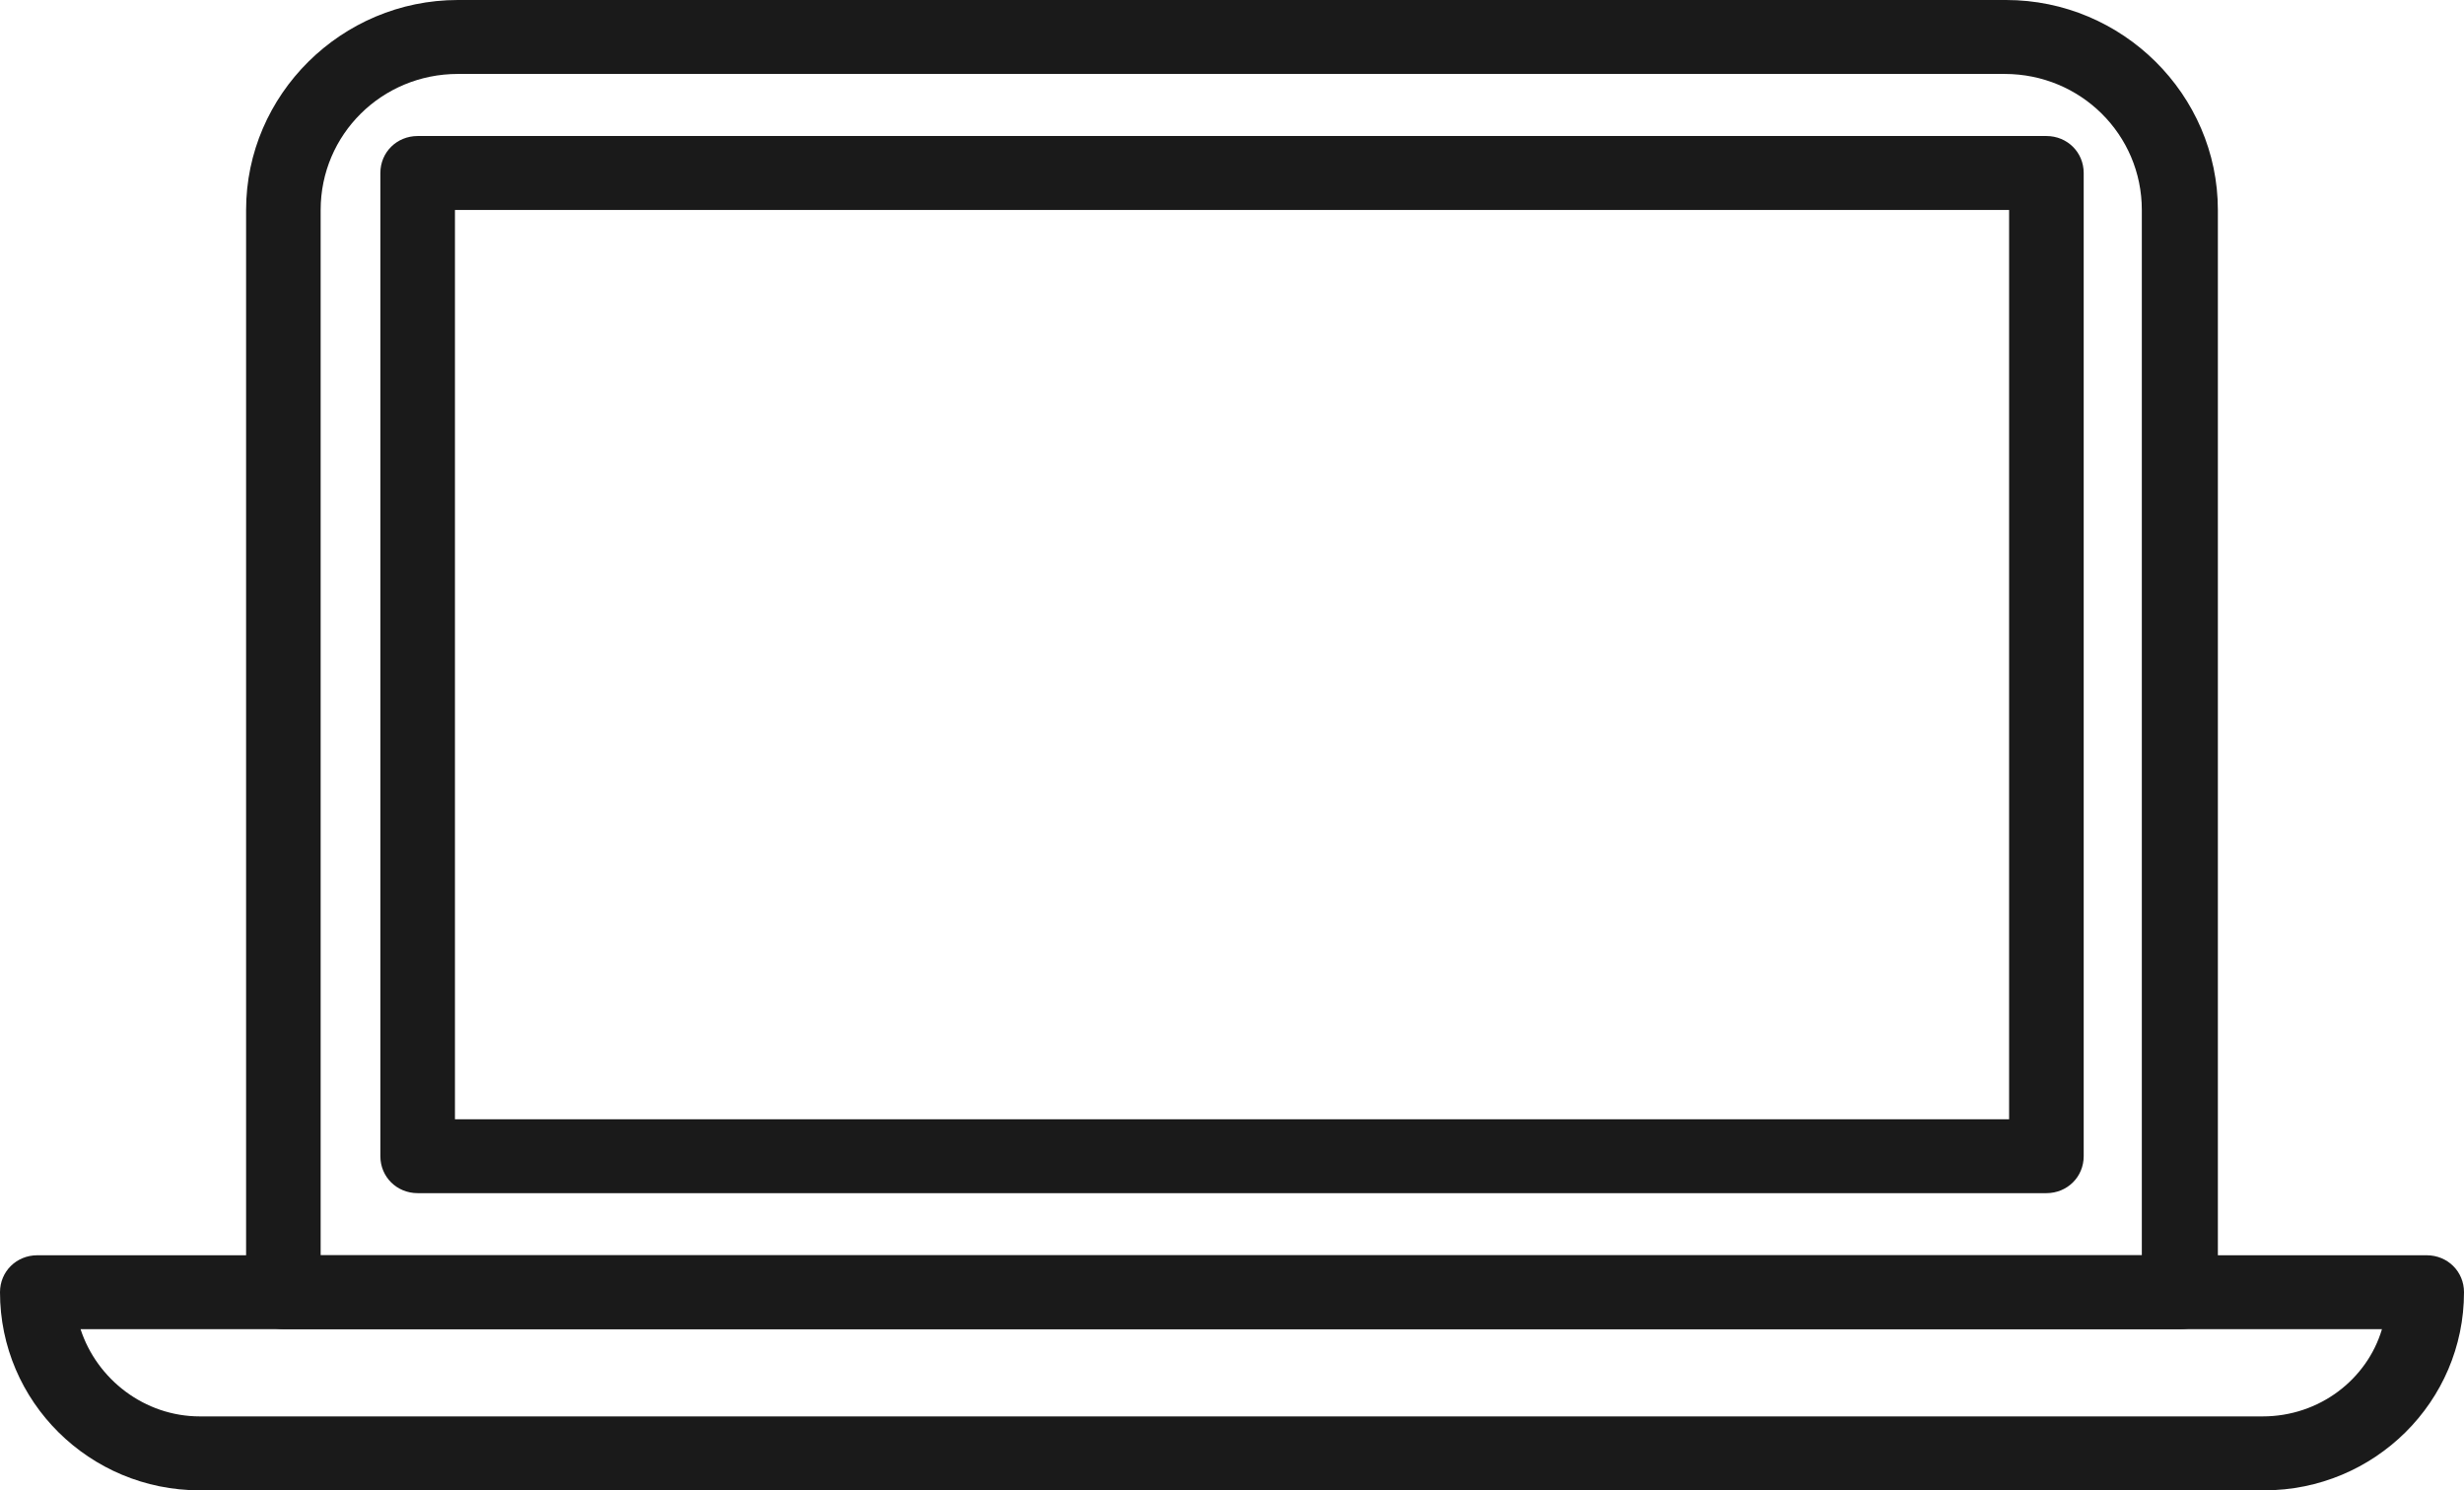
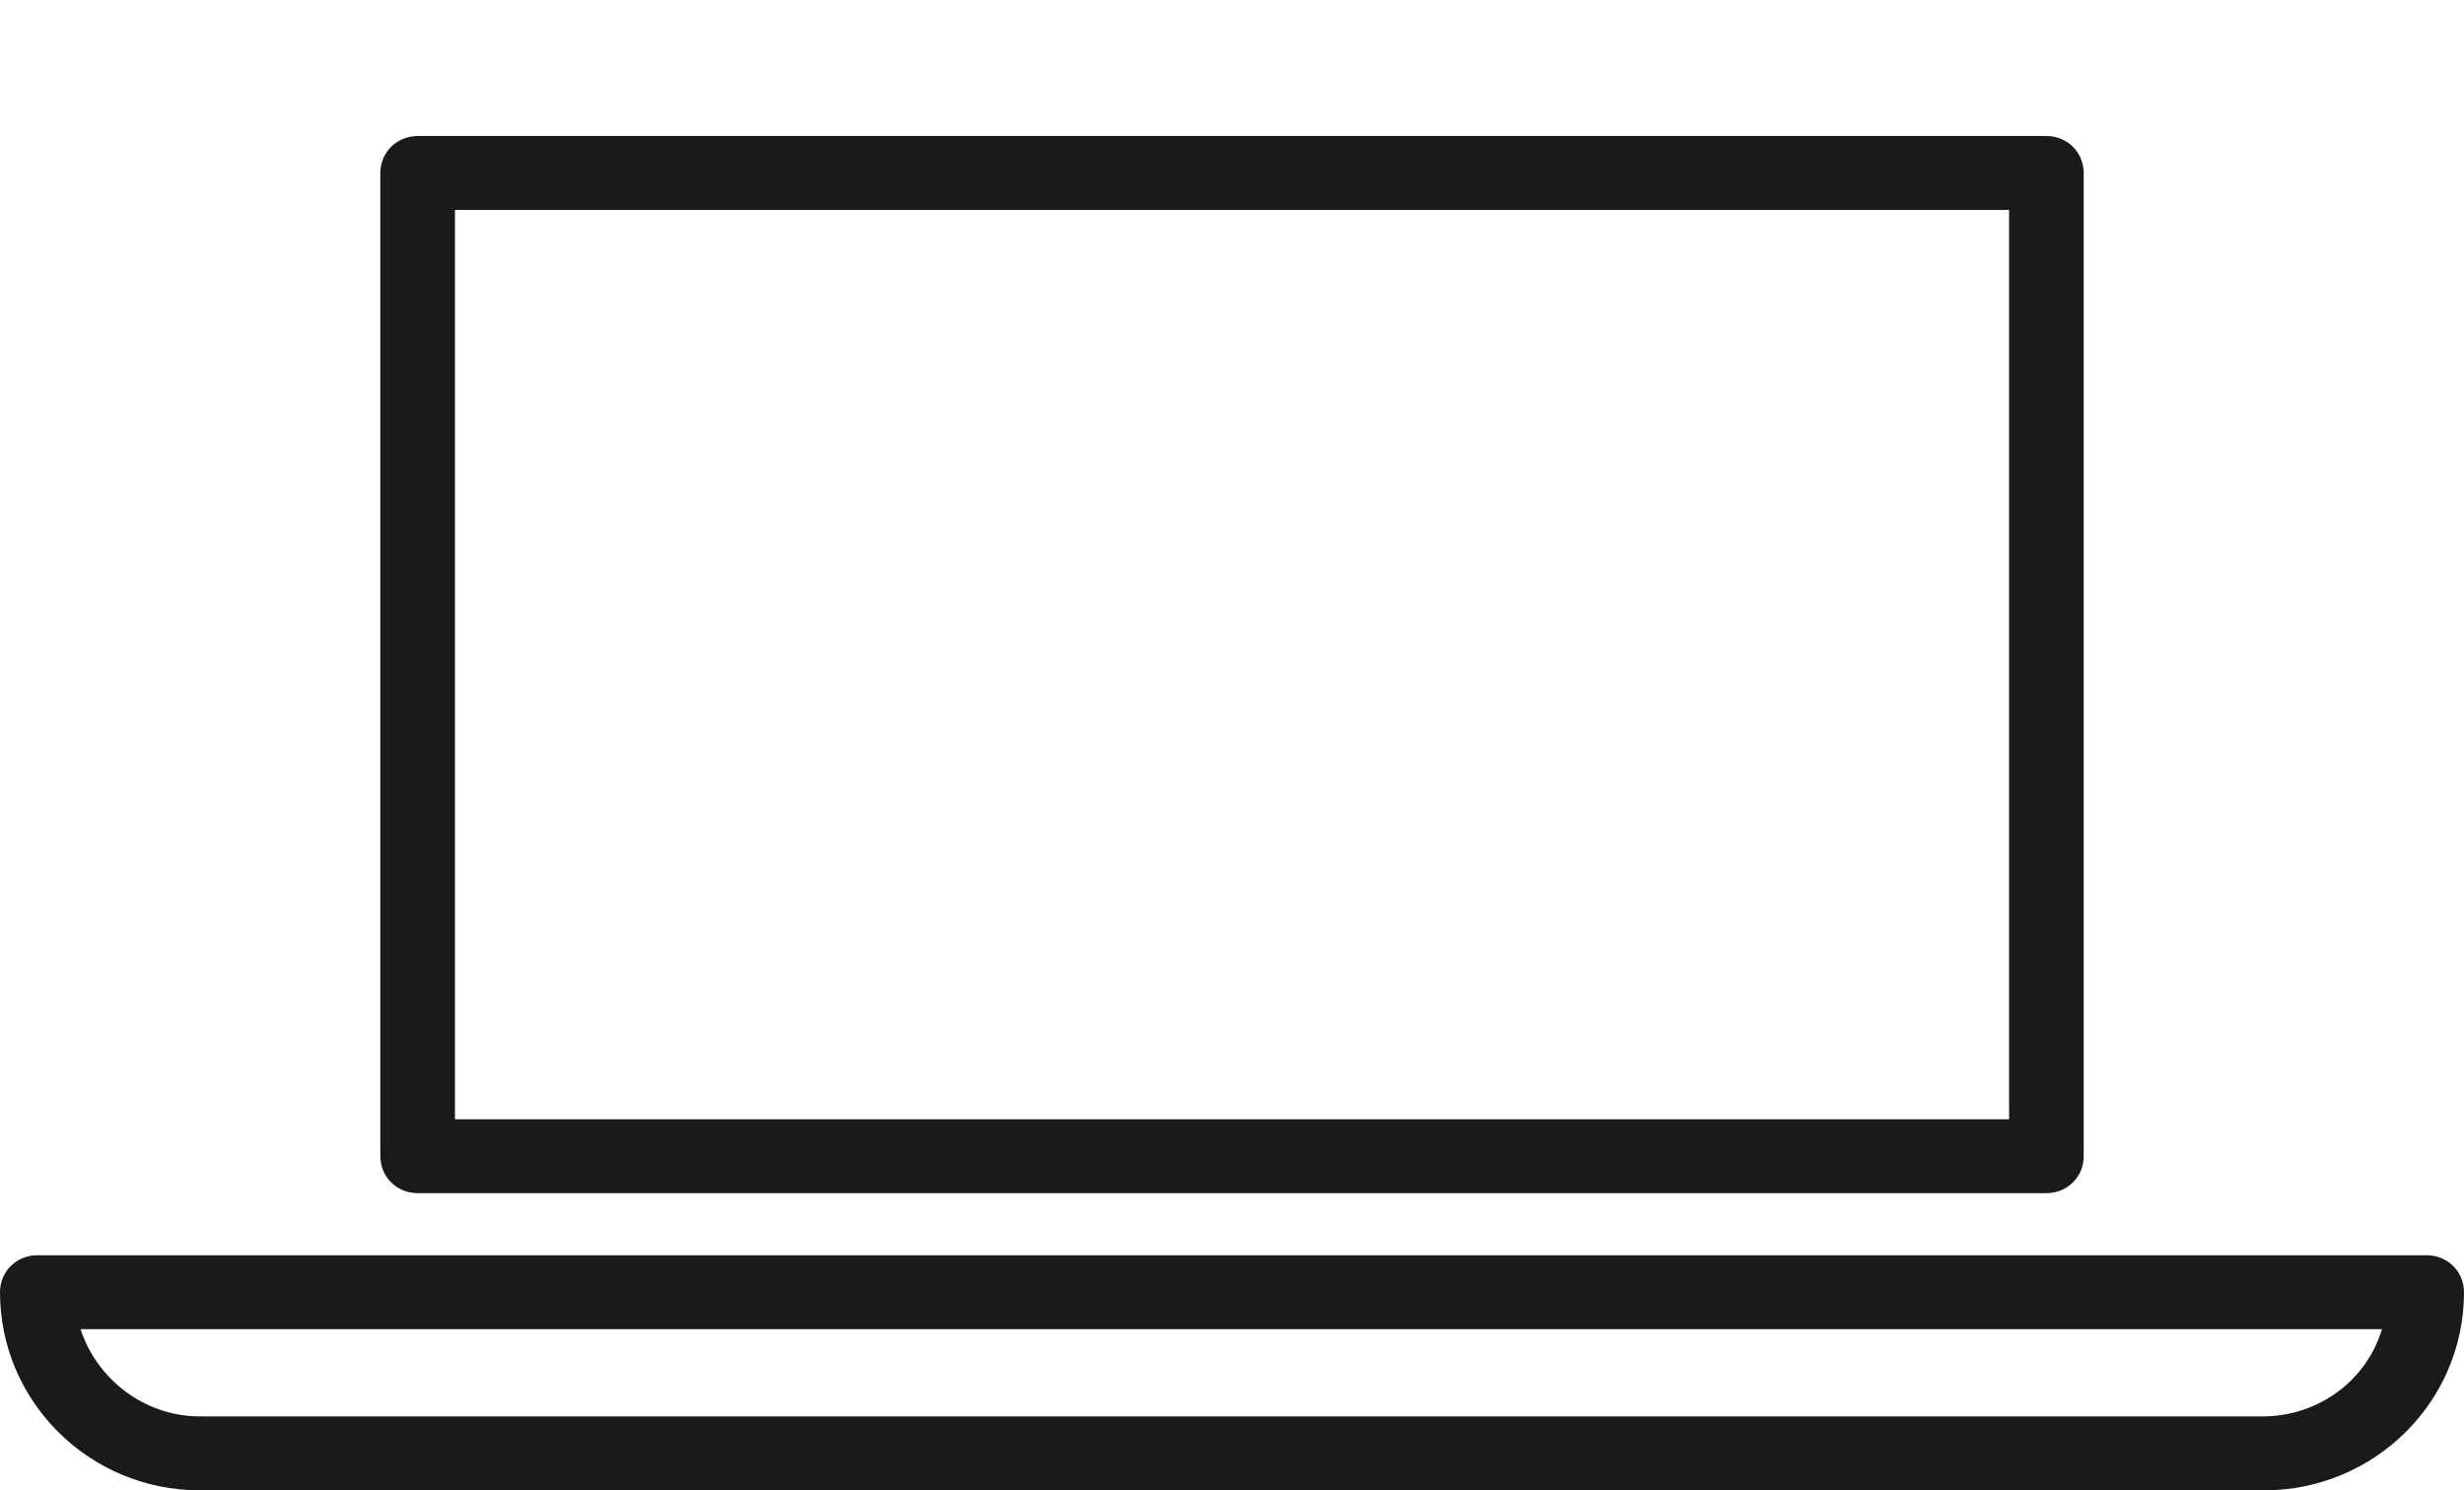
<svg xmlns="http://www.w3.org/2000/svg" width="81" height="49" viewBox="0 0 81 49" fill="none">
  <g clip-path="url(#clip0_6606_27854)">
-     <path d="M71.635 43.701H9.316C8.629 43.701 8.09 43.167 8.09 42.486V6.903C8.09 3.111 11.228 0 15.052 0H65.947C69.771 0 72.909 3.111 72.909 6.903V42.486C72.909 43.167 72.37 43.701 71.684 43.701H71.635ZM10.541 41.271H70.409V6.903C70.409 4.424 68.399 2.431 65.898 2.431H15.052C12.552 2.431 10.541 4.424 10.541 6.903V41.271Z" fill="#1A1A1A" />
    <path d="M67.272 39.229H13.73C13.043 39.229 12.504 38.694 12.504 38.014V5.687C12.504 5.007 13.043 4.472 13.73 4.472H67.272C67.959 4.472 68.498 5.007 68.498 5.687V38.014C68.498 38.694 67.959 39.229 67.272 39.229ZM14.956 36.799H66.046V6.903H14.956V36.799Z" fill="#1A1A1A" />
    <path d="M74.381 49H6.57C2.942 49 0 46.083 0 42.486C0 41.806 0.539 41.271 1.226 41.271H79.774C80.461 41.271 81 41.806 81 42.486C81 46.083 78.058 49 74.43 49H74.381ZM2.648 43.701C3.187 45.354 4.756 46.569 6.57 46.569H74.381C76.244 46.569 77.813 45.354 78.303 43.701H2.648Z" fill="#1A1A1A" />
  </g>
  <defs>
    <clipPath id="clip0_6606_27854">
      <rect width="81" height="49" fill="white" />
    </clipPath>
  </defs>
</svg>